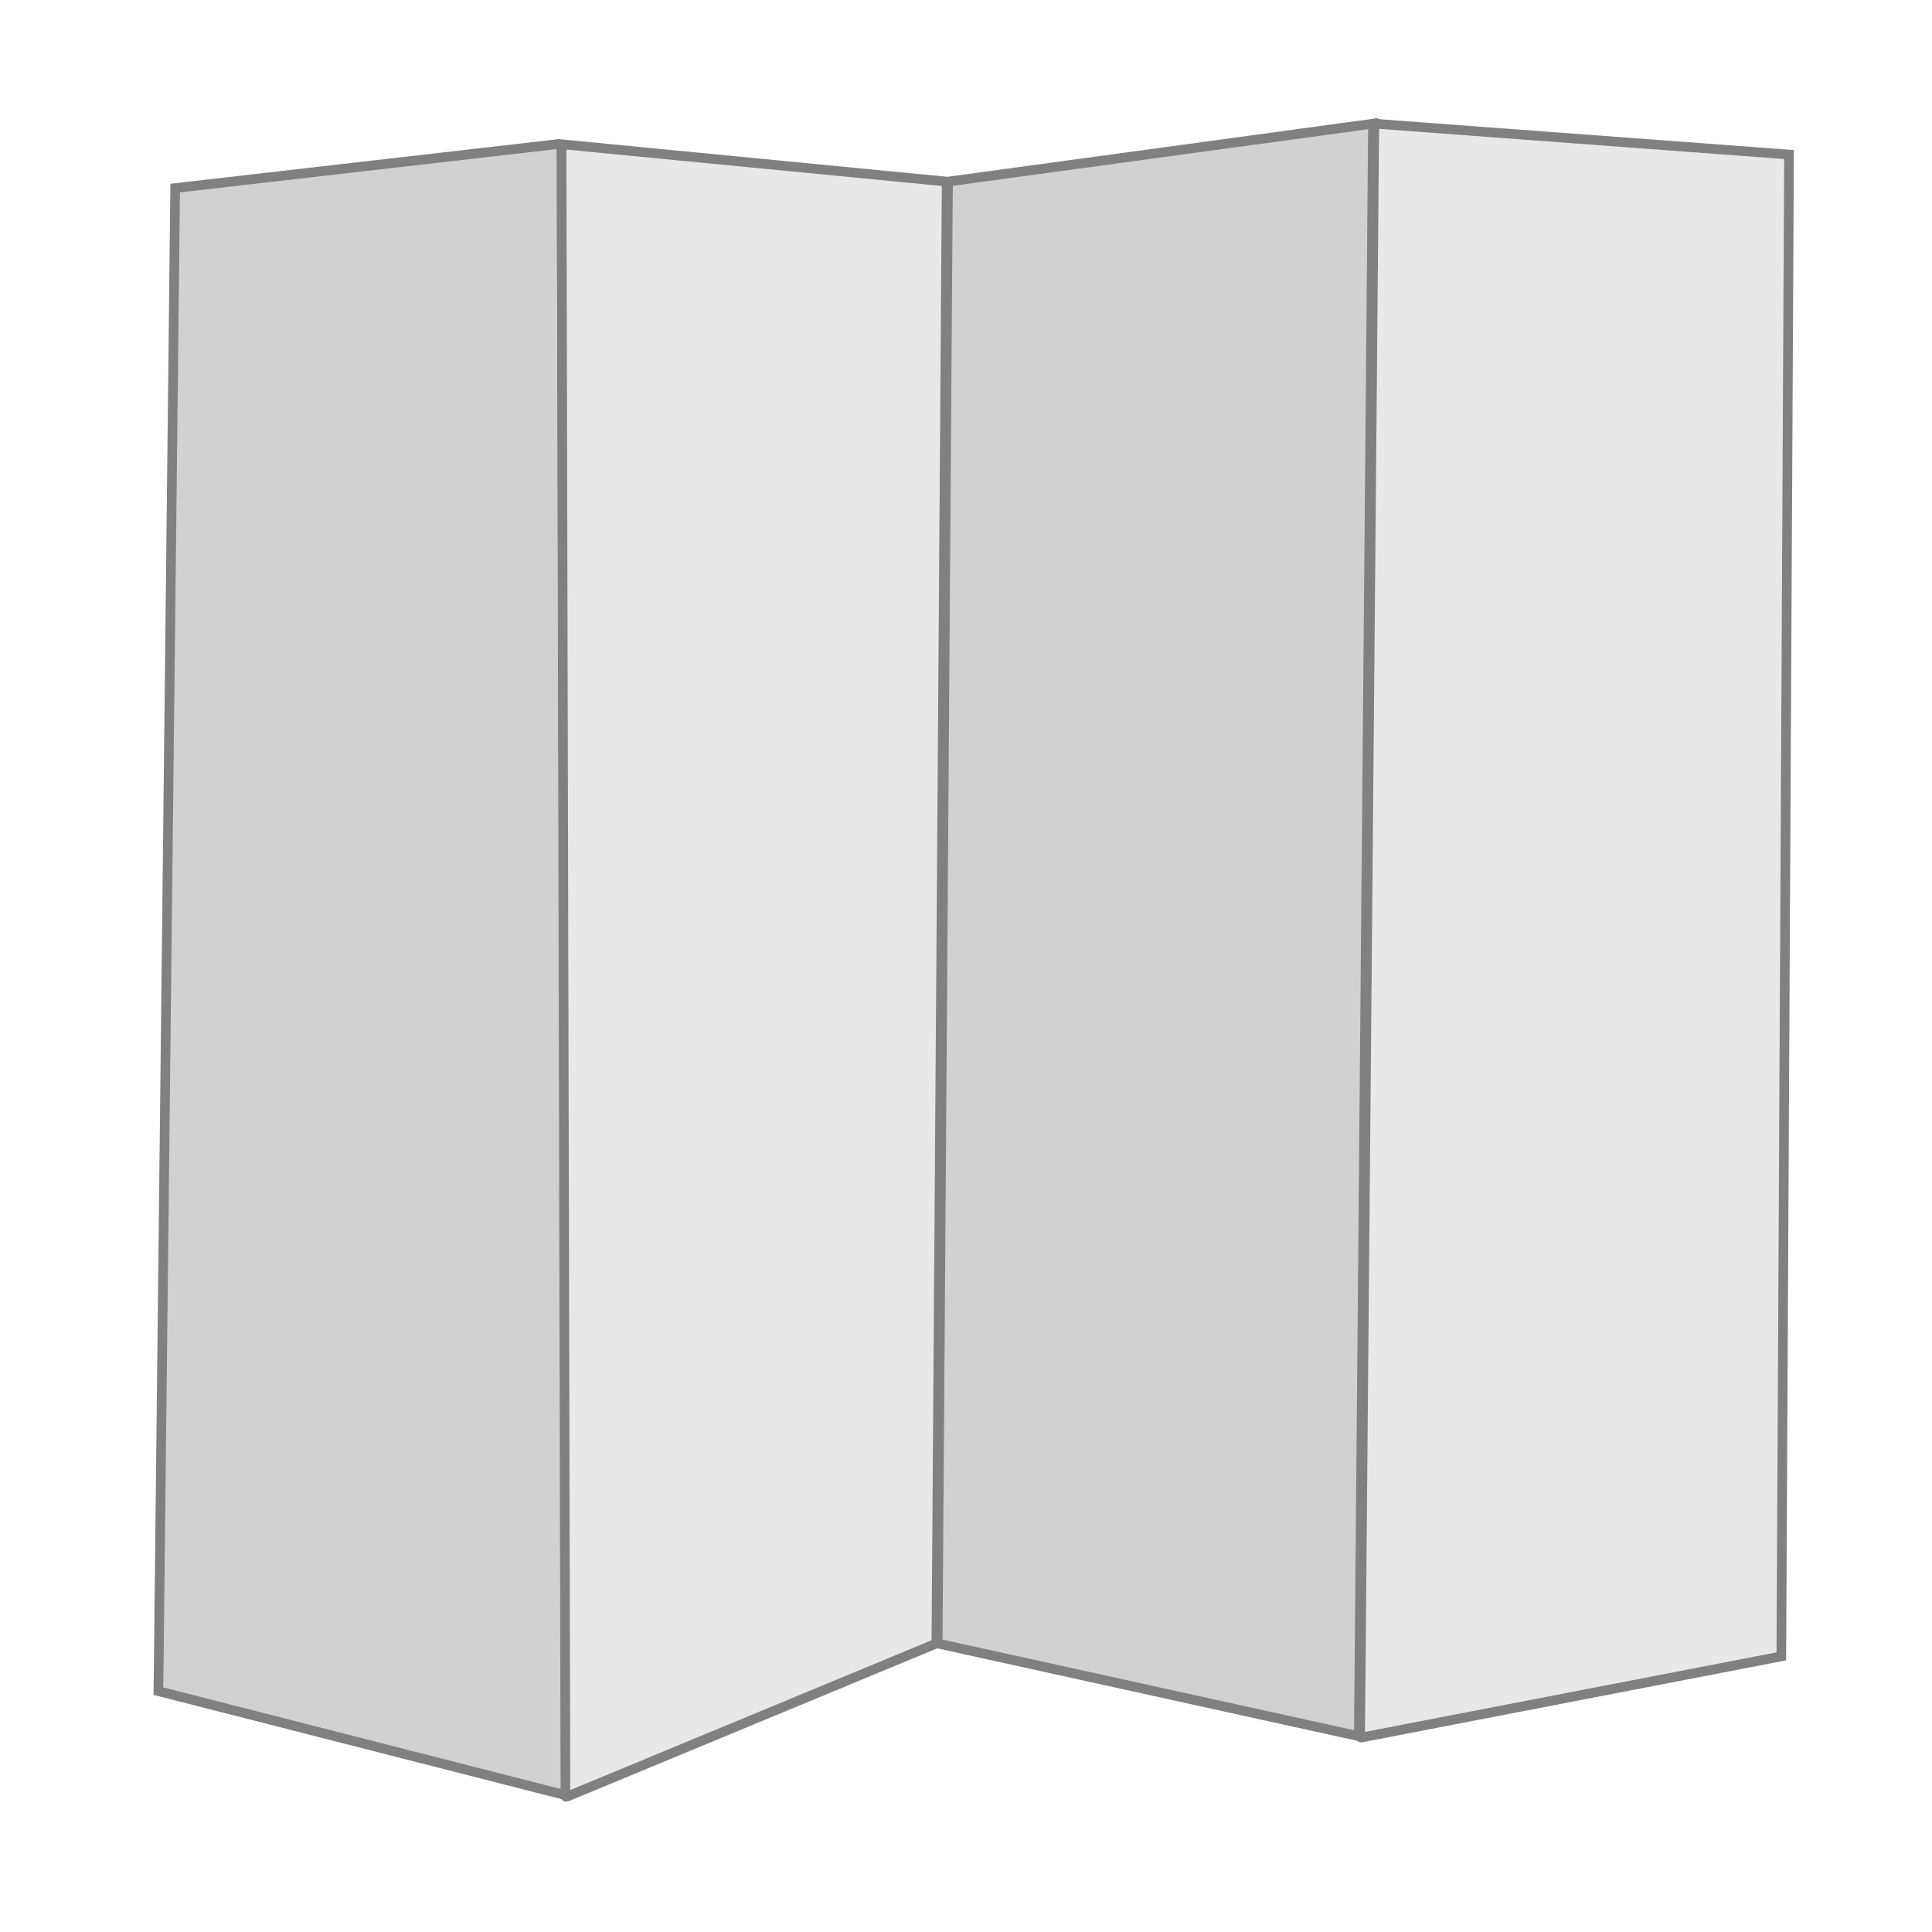
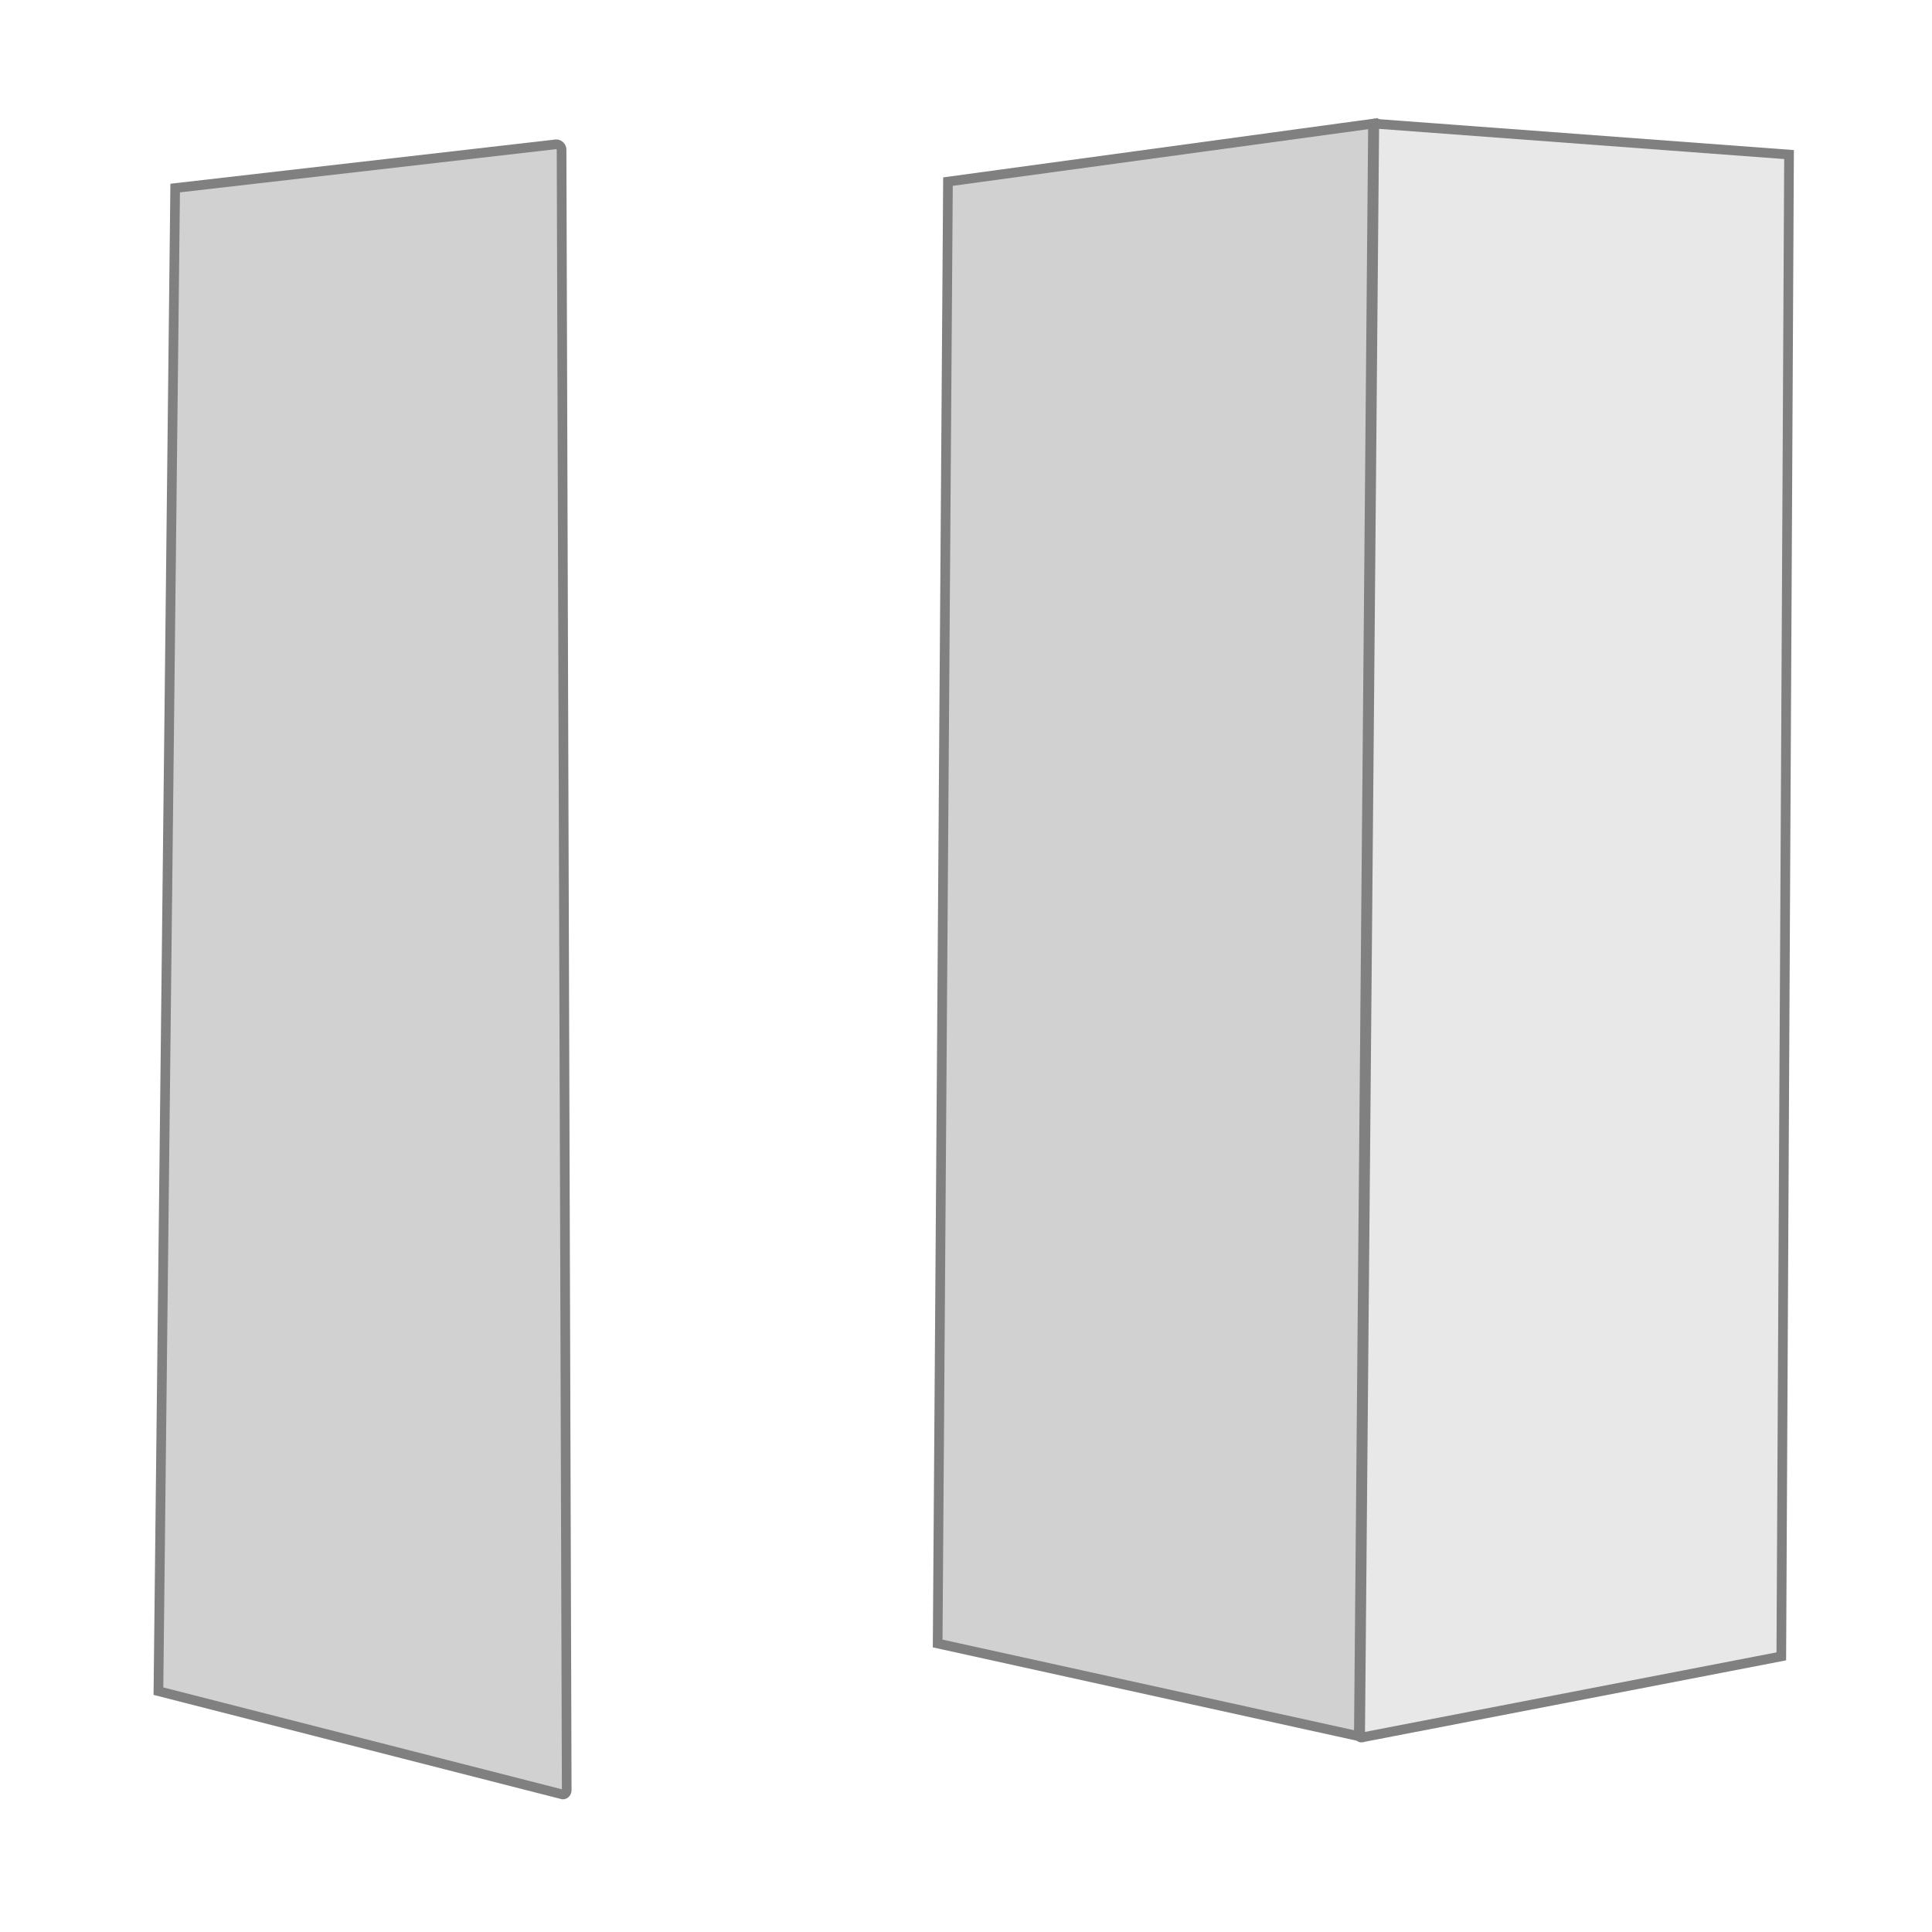
<svg xmlns="http://www.w3.org/2000/svg" version="1.1" id="Capa_1" x="0px" y="0px" viewBox="0 0 150 150" style="enable-background:new 0 0 150 150;" xml:space="preserve">
  <style type="text/css">
	.st0{fill:#D1D1D1;stroke:#808080;stroke-width:0.75;stroke-miterlimit:10;}
	.st1{fill:#E8E8E8;stroke:#808080;stroke-width:0.75;stroke-miterlimit:10;}
</style>
  <path class="st0" d="M43.6,139.3l-31.3-8l1.3-116.7l29.6-3.4c0.2,0,0.4,0.2,0.4,0.4L44,139C44,139.2,43.8,139.4,43.6,139.3z" />
-   <path class="st1" d="M43.6,11.2l29.9,2.9l-0.8,113.5l-28.7,11.9c-0.1,0-0.1,0-0.1-0.1L43.6,11.2C43.6,11.2,43.6,11.2,43.6,11.2z" />
  <path class="st1" d="M106.7,9.6l32.2,2.4l-0.6,116.6l-32.6,6.3c-0.1,0-0.1,0-0.1-0.1L106.7,9.6C106.6,9.6,106.6,9.6,106.7,9.6z" />
  <polygon class="st0" points="73.6,14.1 106.6,9.6 105.5,134.8 72.8,127.6 " />
</svg>